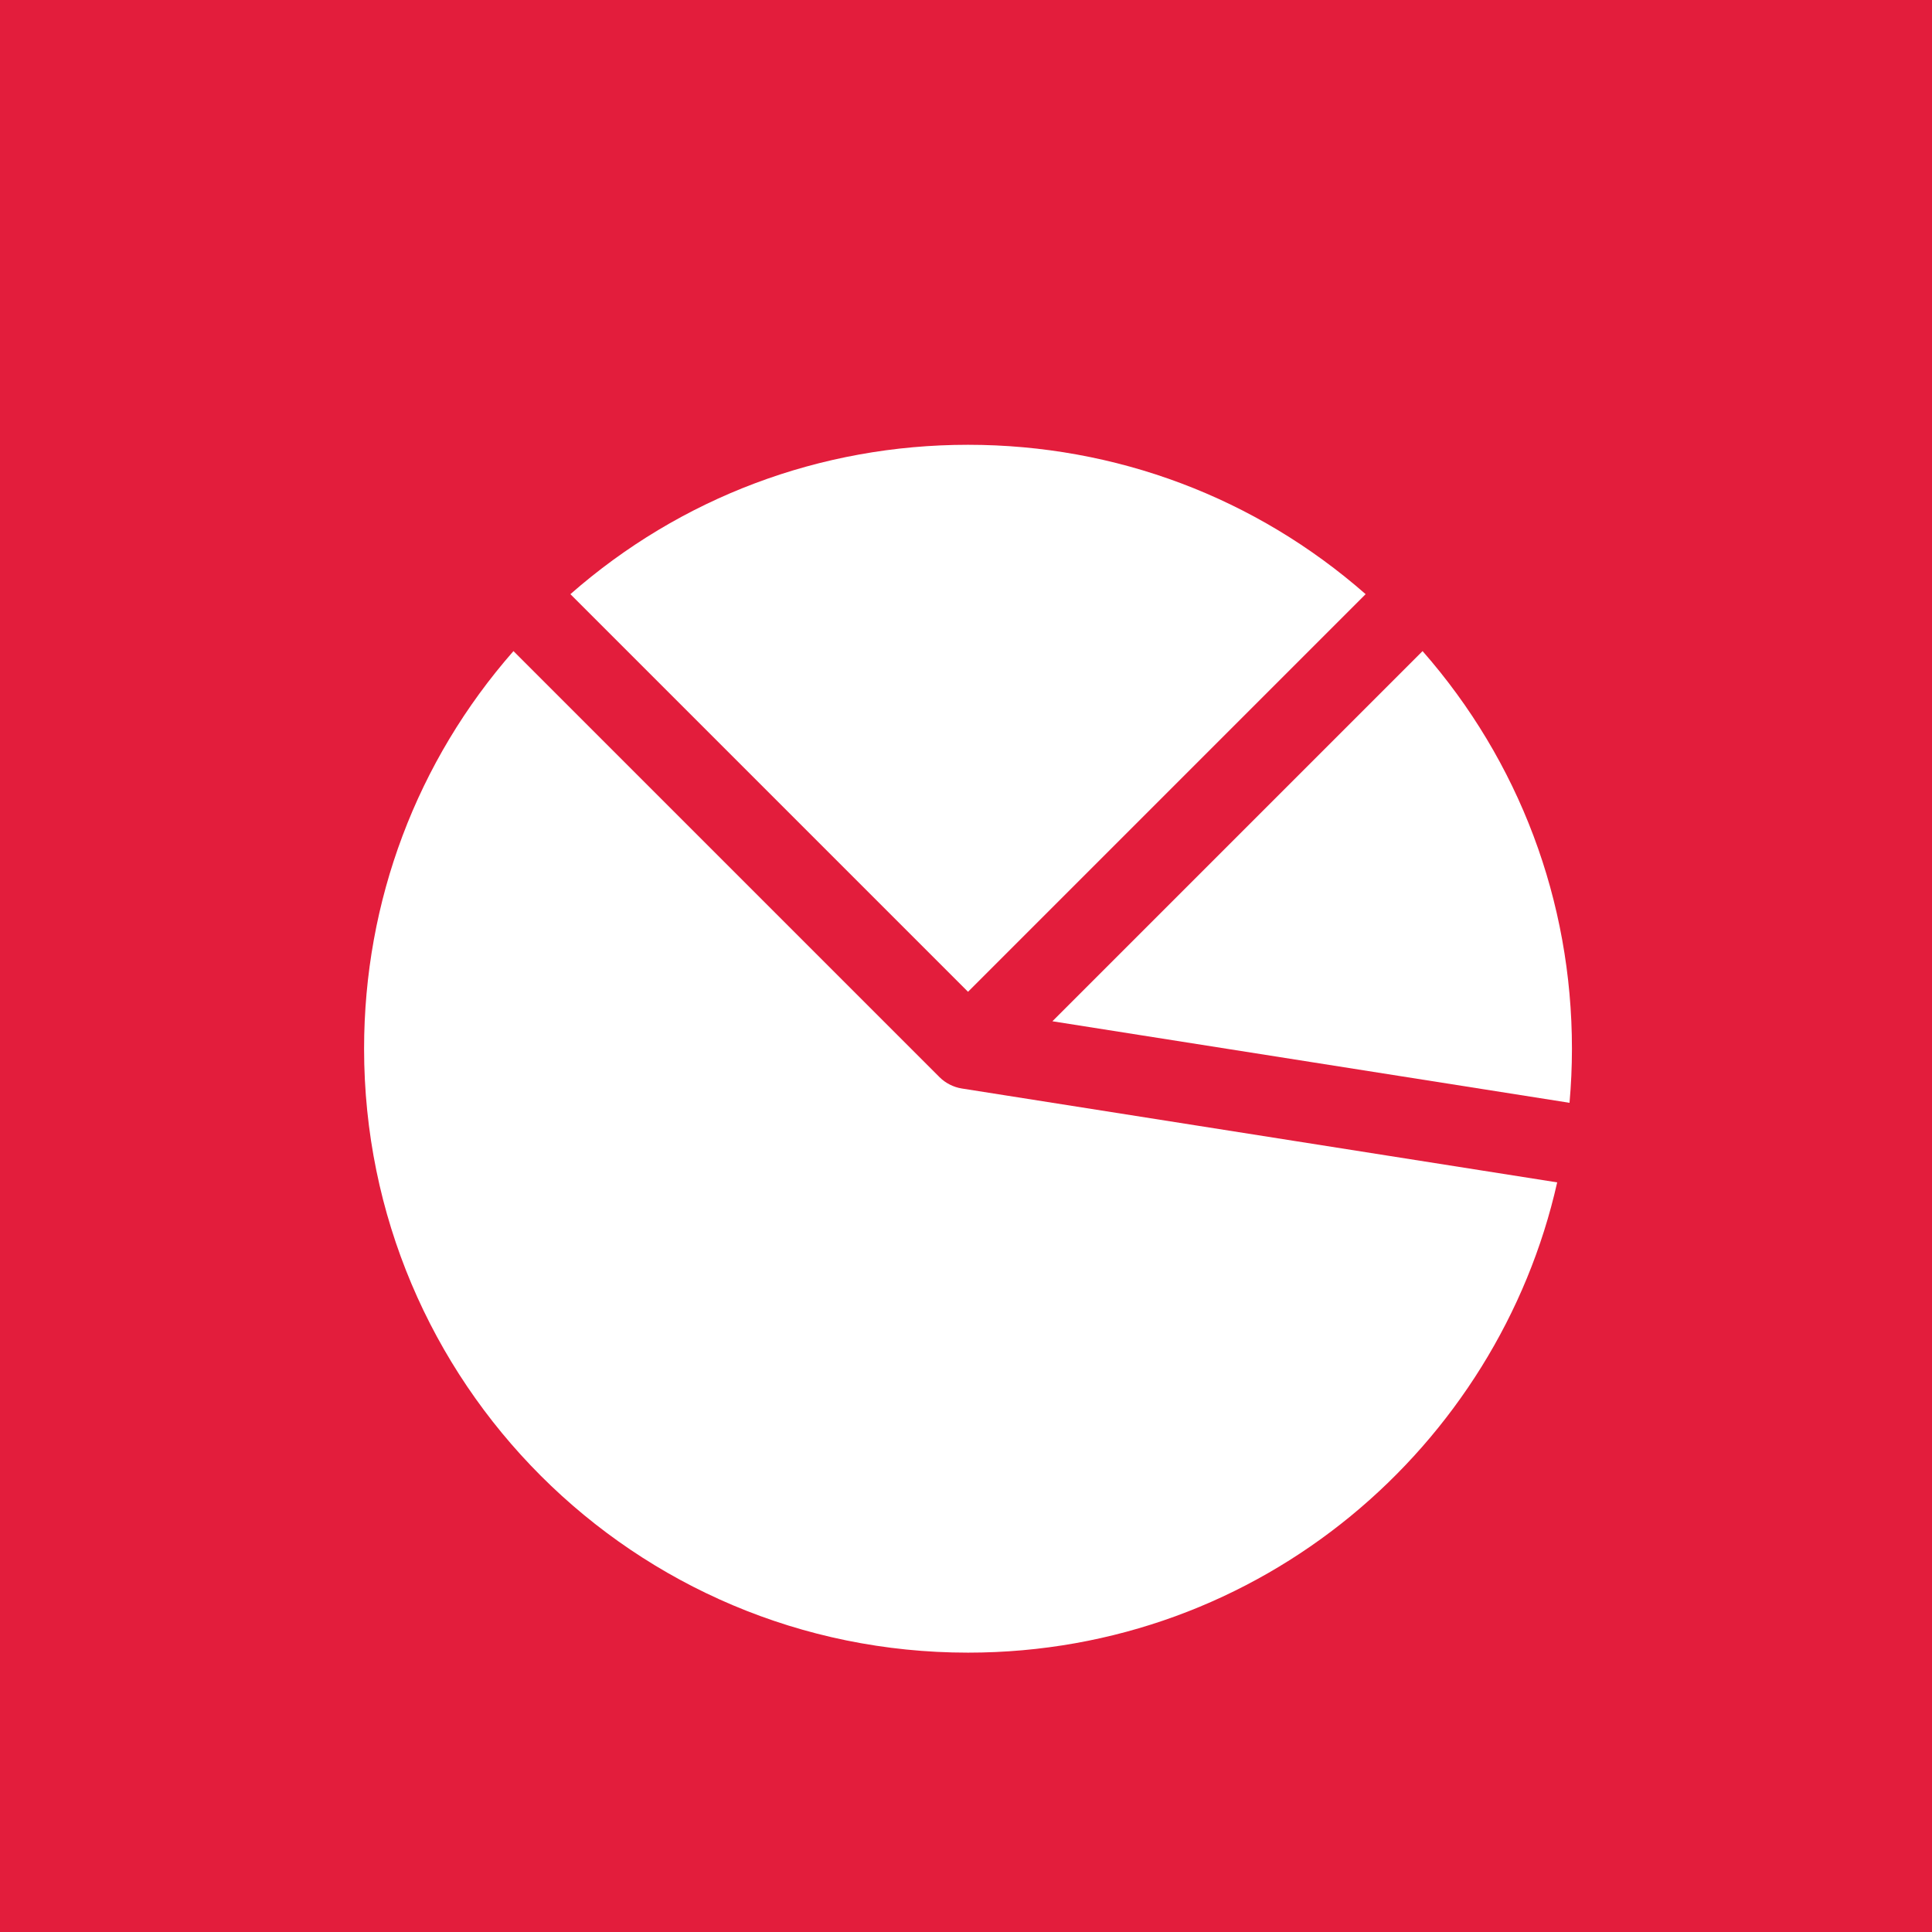
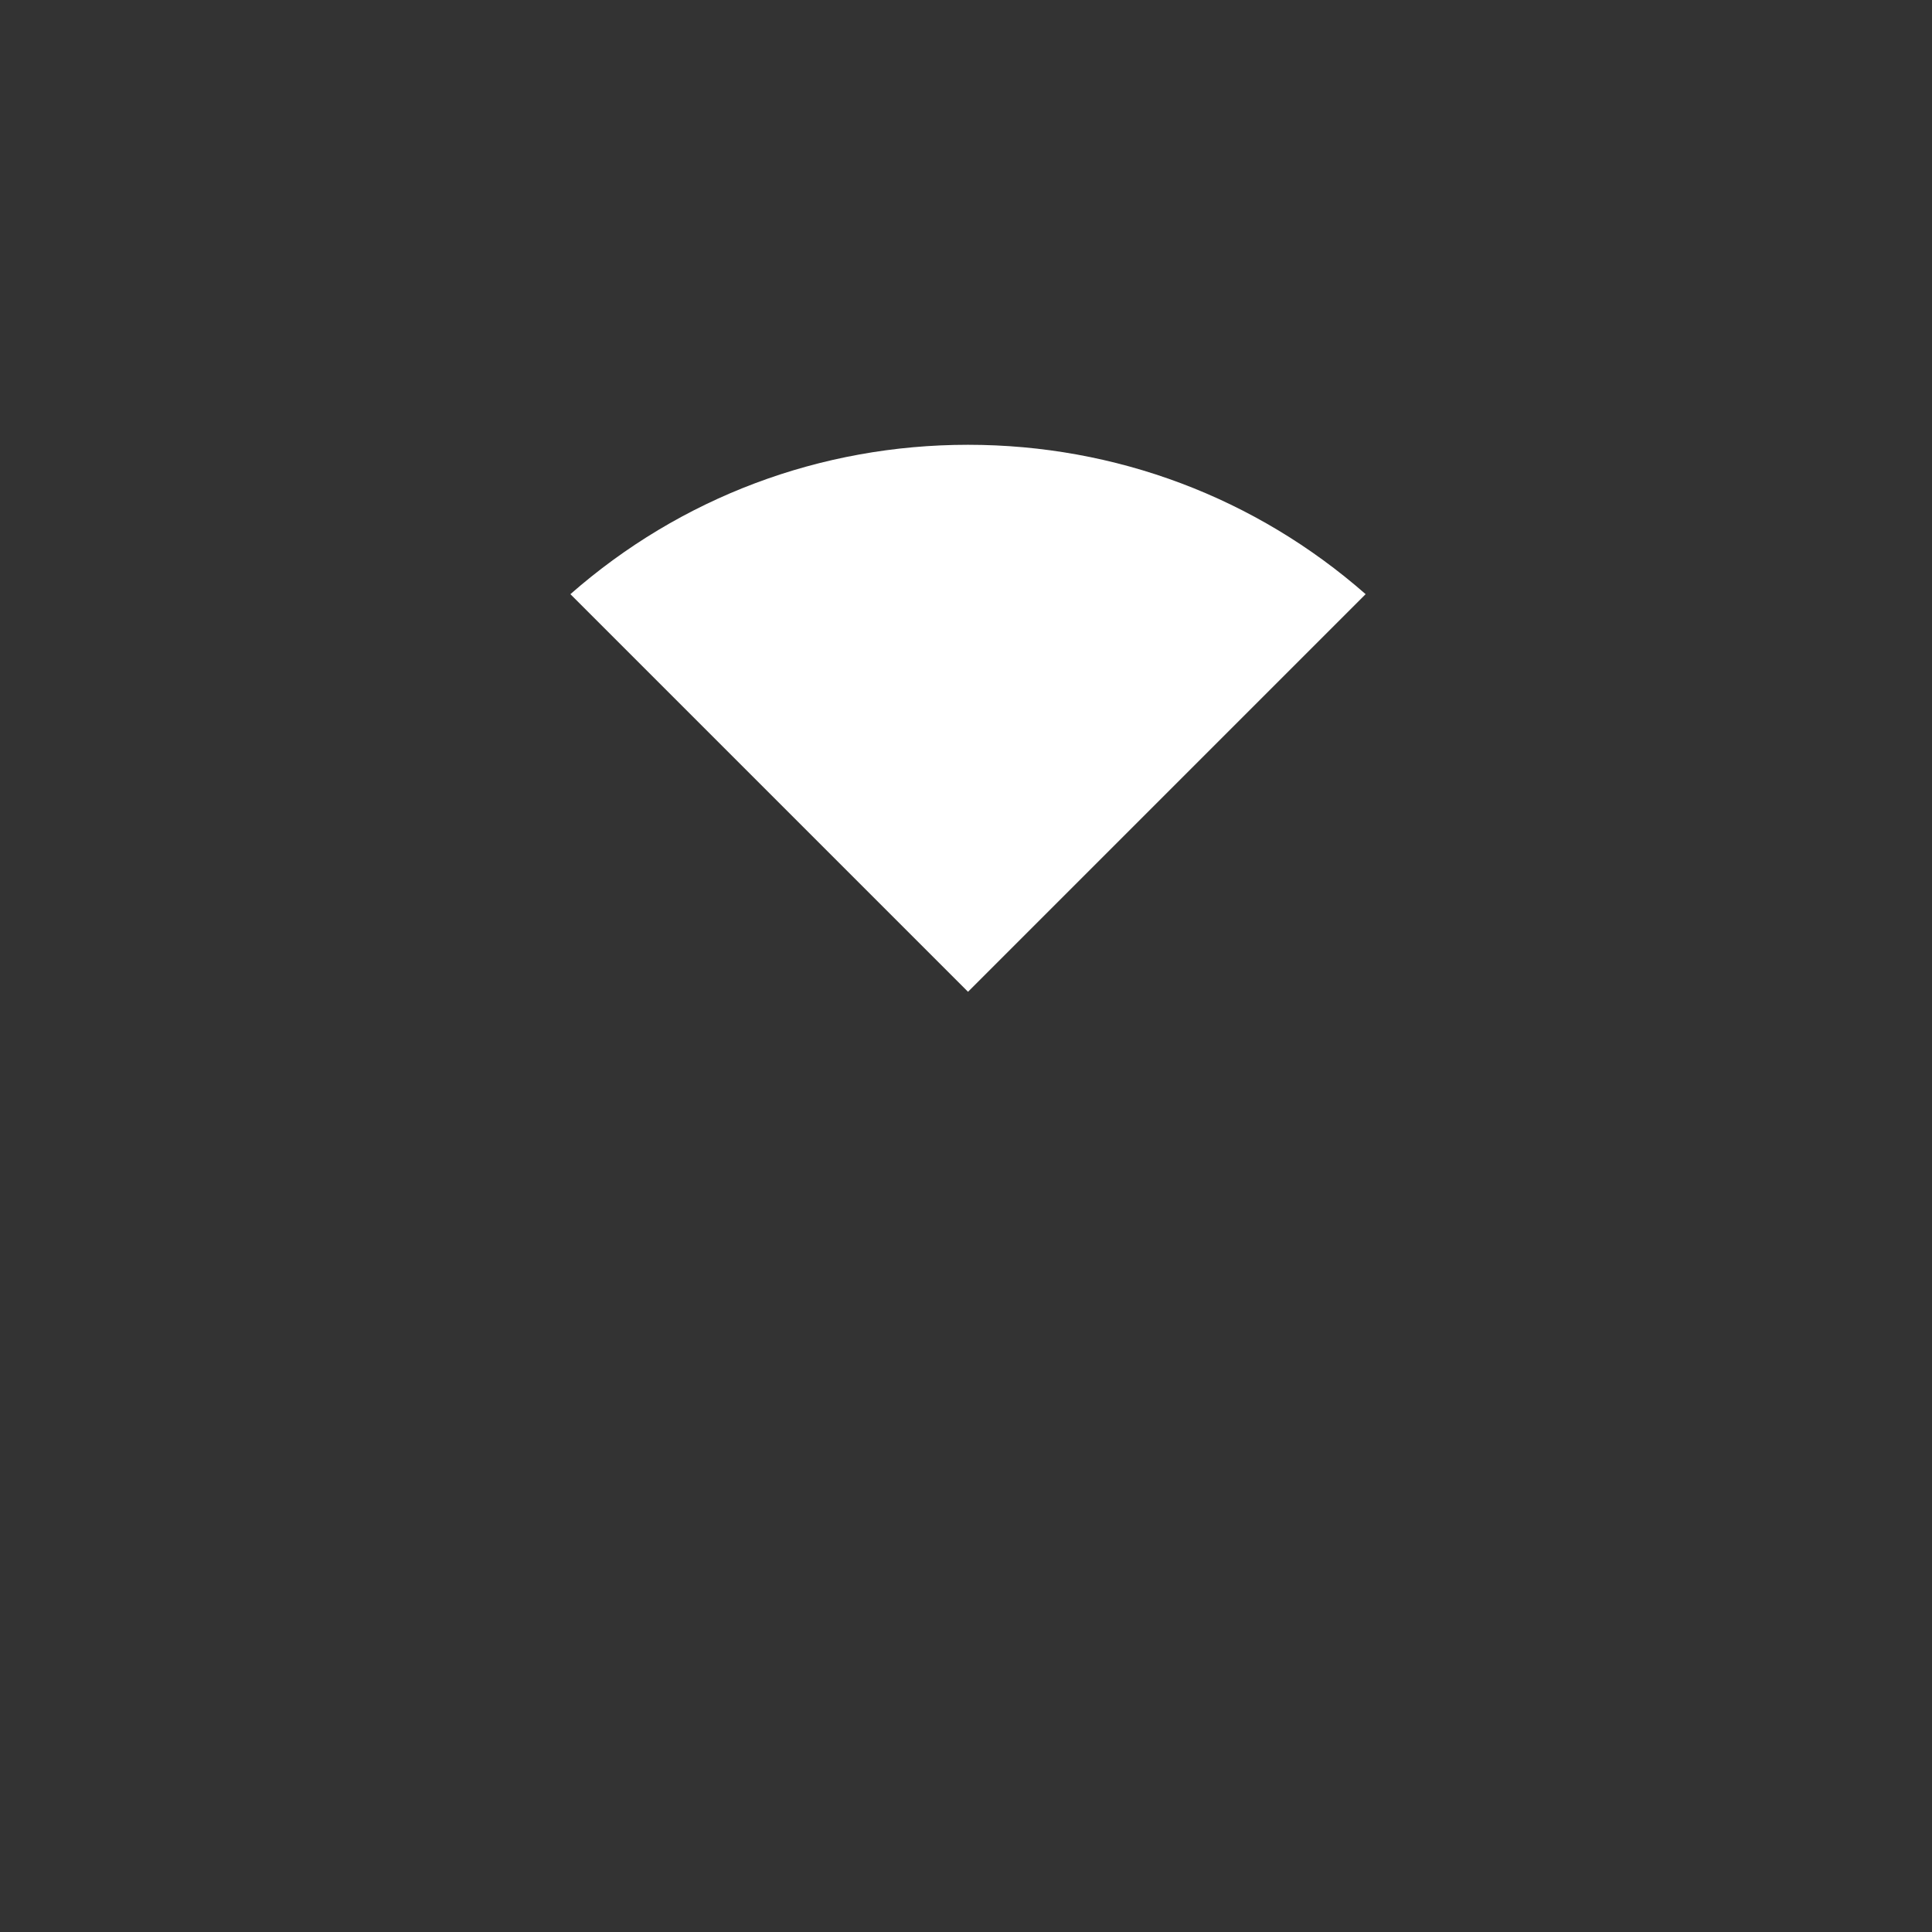
<svg xmlns="http://www.w3.org/2000/svg" xmlns:ns1="http://www.inkscape.org/namespaces/inkscape" xmlns:ns2="http://sodipodi.sourceforge.net/DTD/sodipodi-0.dtd" width="19.655mm" height="19.655mm" viewBox="0 0 19.655 19.655" version="1.1" id="svg6574" ns1:version="0.92.4 (5da689c313, 2019-01-14)" ns2:docname="rapport_camembert.svg">
  <rect x="0" y="0" width="19.655" height="19.655" fill="#333333" stroke="none" />
  <defs id="defs6568" />
  <ns2:namedview id="base" pagecolor="#ffffff" bordercolor="#666666" borderopacity="1.0" ns1:pageopacity="0.0" ns1:pageshadow="2" ns1:zoom="0.35" ns1:cx="1150" ns1:cy="-191.42857" ns1:document-units="mm" ns1:current-layer="layer1" showgrid="false" fit-margin-top="0" fit-margin-left="0" fit-margin-right="0" fit-margin-bottom="0" ns1:window-width="1920" ns1:window-height="1017" ns1:window-x="-8" ns1:window-y="-8" ns1:window-maximized="1" />
  <g ns1:label="Layer 1" ns1:groupmode="layer" id="layer1" transform="translate(381.756,-78.53)">
-     <rect style="opacity:1;fill:#e31d3c;fill-opacity:1;fill-rule:nonzero;stroke:#f36f21;stroke-width:0;stroke-linecap:round;stroke-linejoin:round;stroke-miterlimit:4;stroke-dasharray:none;stroke-dashoffset:0;stroke-opacity:1" id="rect969-3" width="19.655" height="19.655" x="-381.756" y="78.53" ry="0" />
    <g id="g6263" transform="matrix(0.024,0,0,0.024,-378.052,83.055)" style="fill:#ffffff">
      <g id="g6188" style="fill:#ffffff">
        <g id="g6186" style="fill:#ffffff">
-           <path id="path6184" d="m 448.682,87.454 -156.91,156.909 219.204,34.563 C 511.644,271.346 512,263.701 512,256 512,193.34 489.626,134.128 448.682,87.454 Z" ns1:connector-curvature="0" style="fill:#ffffff" />
-         </g>
+           </g>
      </g>
      <g id="g6194" style="fill:#ffffff">
        <g id="g6192" style="fill:#ffffff">
          <path id="path6190" d="M 256,0 C 193.34,0 134.128,22.374 87.454,63.318 L 256,231.864 424.546,63.318 C 377.872,22.374 318.66,0 256,0 Z" ns1:connector-curvature="0" style="fill:#ffffff" />
        </g>
      </g>
      <g id="g6200" style="fill:#ffffff">
        <g id="g6198" style="fill:#ffffff">
-           <path id="path6196" d="m 253.342,272.858 c -3.463,-0.546 -6.888,-2.27 -9.411,-4.791 L 63.318,87.454 C 22.373,134.128 0,193.34 0,256 0,397.488 114.497,512 256,512 380.423,512 480.653,424.26 505.743,312.657 Z" ns1:connector-curvature="0" style="fill:#ffffff" />
-         </g>
+           </g>
      </g>
      <g id="g6202" style="fill:#ffffff" />
      <g id="g6204" style="fill:#ffffff" />
      <g id="g6206" style="fill:#ffffff" />
      <g id="g6208" style="fill:#ffffff" />
      <g id="g6210" style="fill:#ffffff" />
      <g id="g6212" style="fill:#ffffff" />
      <g id="g6214" style="fill:#ffffff" />
      <g id="g6216" style="fill:#ffffff" />
      <g id="g6218" style="fill:#ffffff" />
      <g id="g6220" style="fill:#ffffff" />
      <g id="g6222" style="fill:#ffffff" />
      <g id="g6224" style="fill:#ffffff" />
      <g id="g6226" style="fill:#ffffff" />
      <g id="g6228" style="fill:#ffffff" />
      <g id="g6230" style="fill:#ffffff" />
    </g>
  </g>
</svg>